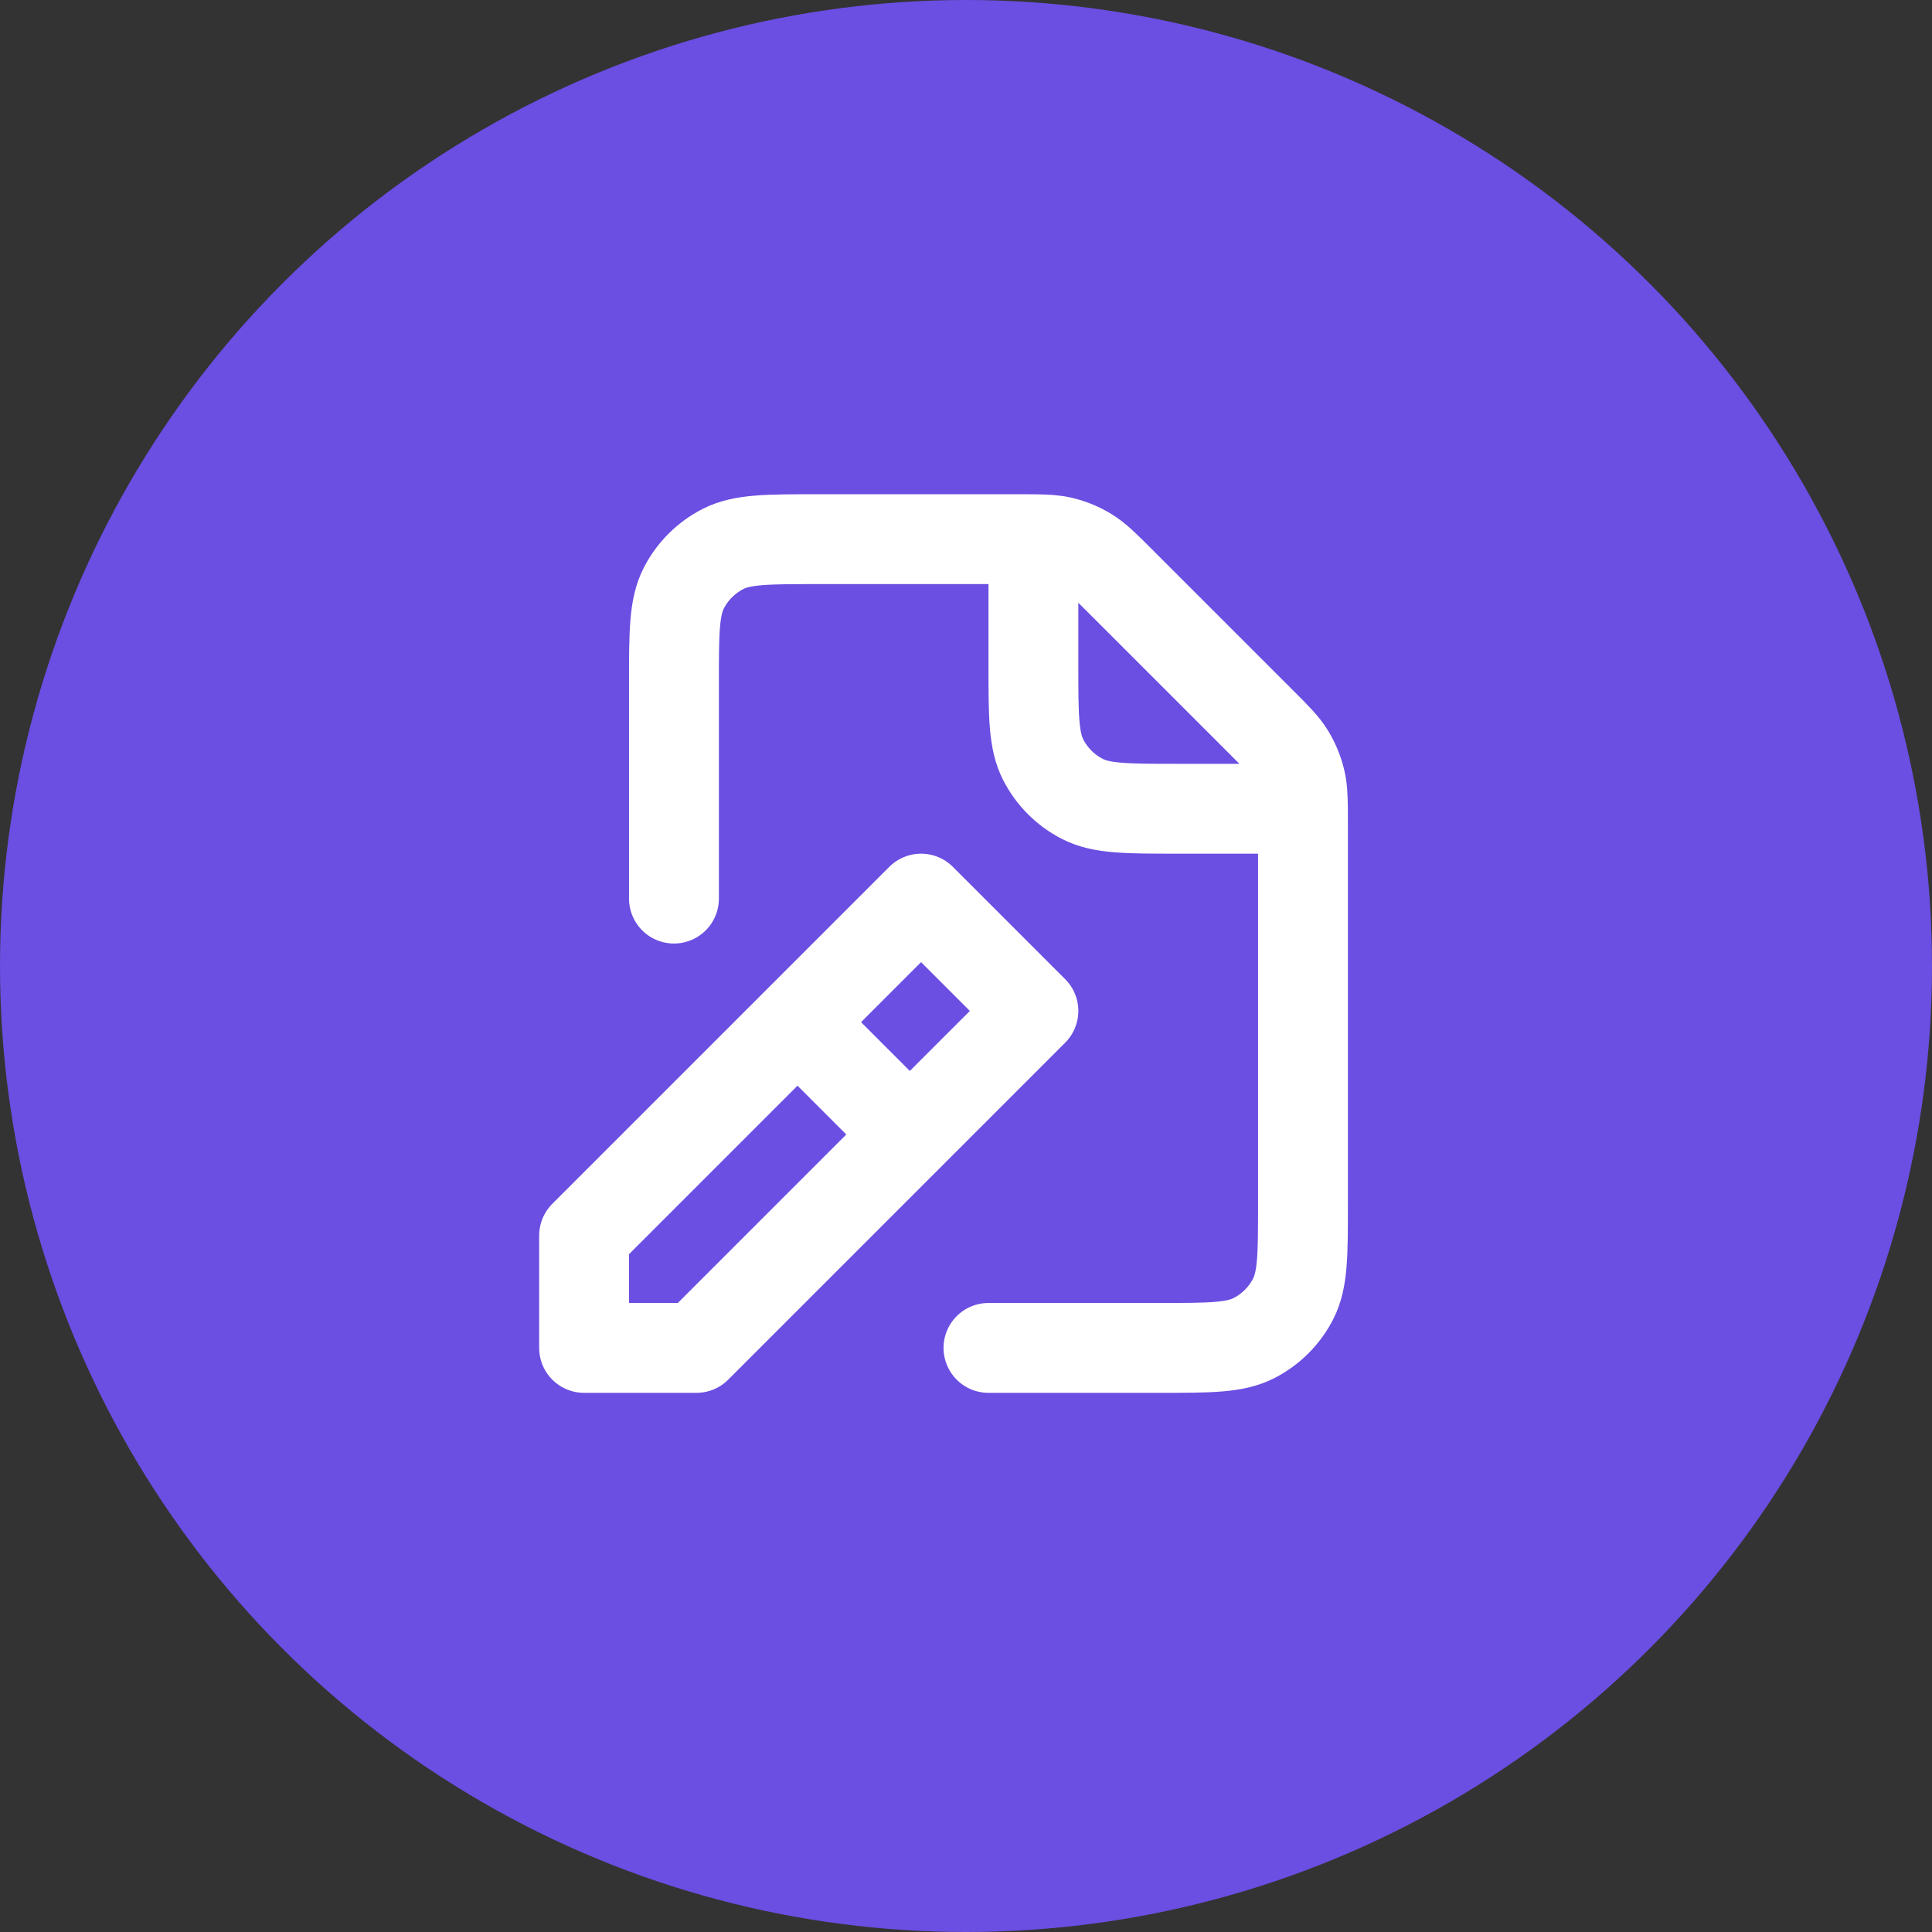
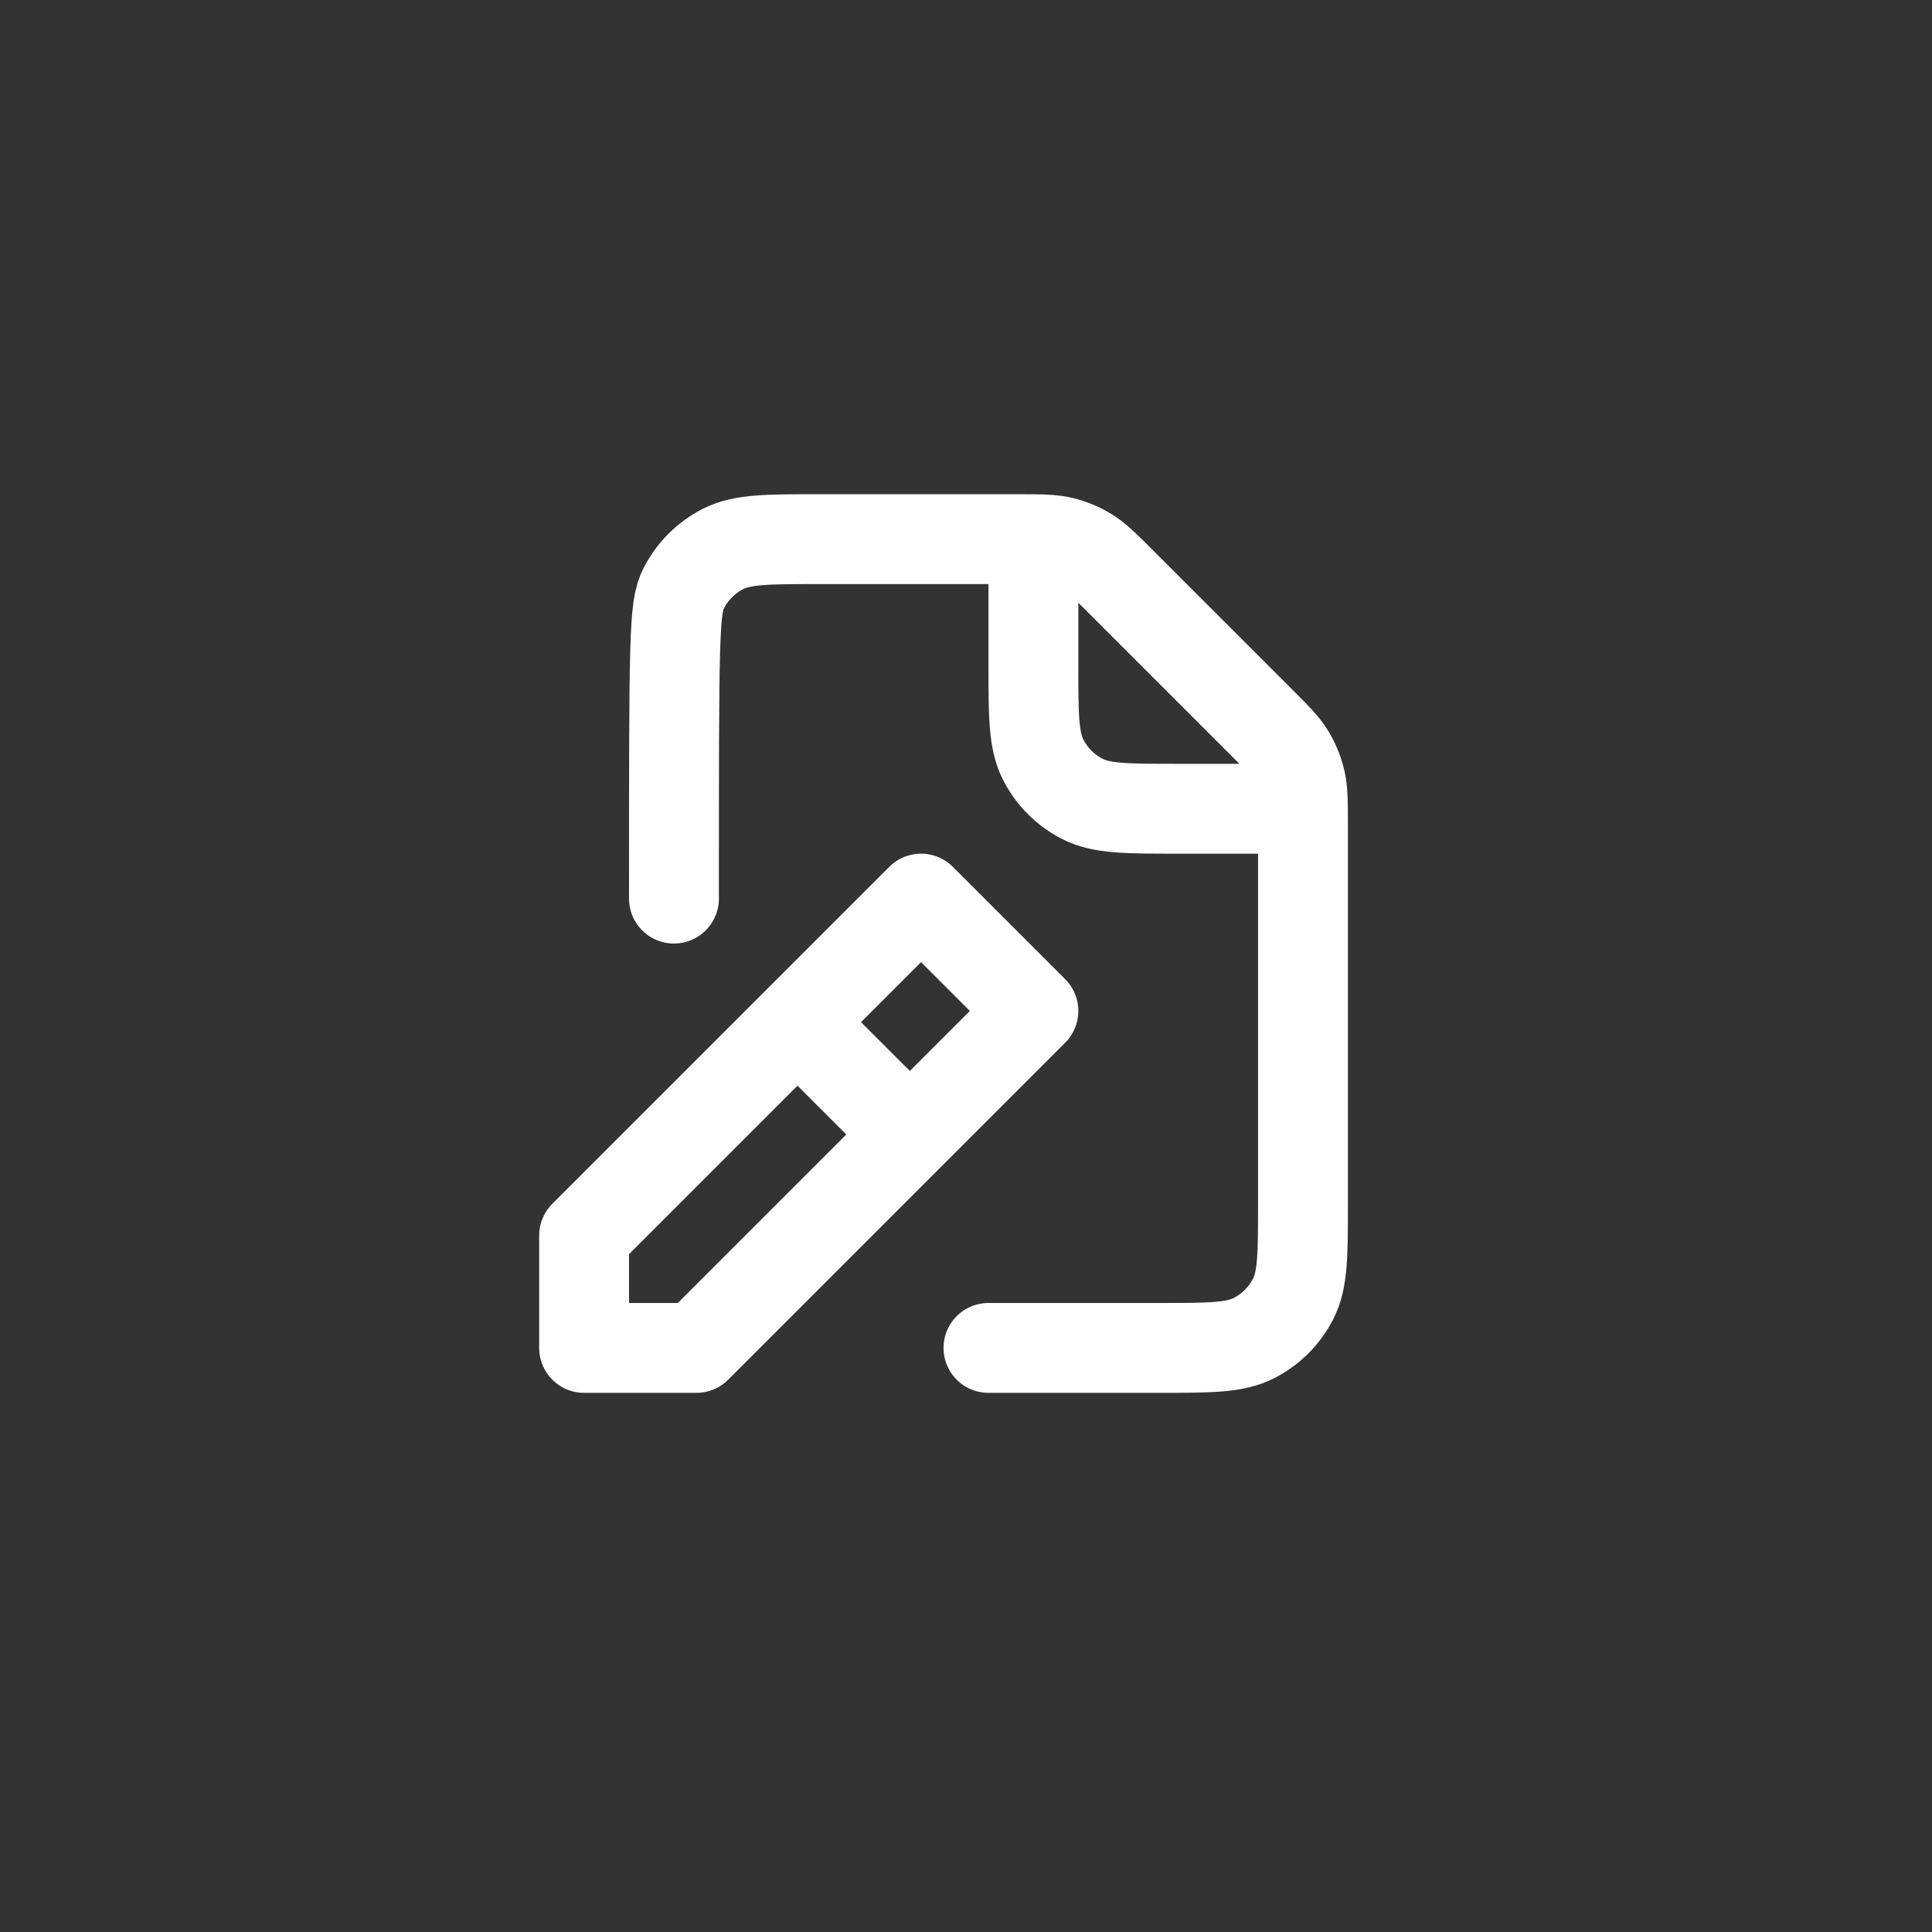
<svg xmlns="http://www.w3.org/2000/svg" width="43" height="43" viewBox="0 0 43 43" fill="none">
  <rect x="0" y="0" width="43" height="43" fill="#333333" stroke="none" />
-   <circle cx="21.5" cy="21.5" r="21.5" fill="#6B4EE2" />
-   <path d="M15 20V15.2C15 14.08 15 13.52 15.218 13.092C15.41 12.716 15.716 12.41 16.092 12.218C16.52 12 17.08 12 18.2 12H22.675C22.797 12 22.904 12 23 12.001M28.999 18C29 18.096 29 18.203 29 18.326V26.804C29 27.922 29 28.48 28.782 28.908C28.59 29.284 28.284 29.59 27.908 29.782C27.48 30 26.921 30 25.803 30L22 30M28.999 18C28.996 17.715 28.986 17.534 28.944 17.361C28.895 17.157 28.814 16.962 28.705 16.783C28.581 16.581 28.409 16.409 28.063 16.063L24.938 12.938C24.592 12.592 24.419 12.419 24.217 12.295C24.038 12.185 23.843 12.104 23.639 12.055C23.466 12.014 23.286 12.004 23 12.001M28.999 18H29M28.999 18H26.197C25.079 18 24.519 18 24.092 17.782C23.715 17.59 23.41 17.284 23.218 16.908C23 16.48 23 15.92 23 14.8V12.001M18 23L20 25M13 30V27.5L20.5 20L23 22.5L15.5 30H13Z" stroke="white" stroke-width="2" stroke-linecap="round" stroke-linejoin="round" />
+   <path d="M15 20C15 14.08 15 13.52 15.218 13.092C15.41 12.716 15.716 12.41 16.092 12.218C16.52 12 17.08 12 18.2 12H22.675C22.797 12 22.904 12 23 12.001M28.999 18C29 18.096 29 18.203 29 18.326V26.804C29 27.922 29 28.48 28.782 28.908C28.59 29.284 28.284 29.59 27.908 29.782C27.48 30 26.921 30 25.803 30L22 30M28.999 18C28.996 17.715 28.986 17.534 28.944 17.361C28.895 17.157 28.814 16.962 28.705 16.783C28.581 16.581 28.409 16.409 28.063 16.063L24.938 12.938C24.592 12.592 24.419 12.419 24.217 12.295C24.038 12.185 23.843 12.104 23.639 12.055C23.466 12.014 23.286 12.004 23 12.001M28.999 18H29M28.999 18H26.197C25.079 18 24.519 18 24.092 17.782C23.715 17.59 23.41 17.284 23.218 16.908C23 16.48 23 15.92 23 14.8V12.001M18 23L20 25M13 30V27.5L20.5 20L23 22.5L15.5 30H13Z" stroke="white" stroke-width="2" stroke-linecap="round" stroke-linejoin="round" />
</svg>